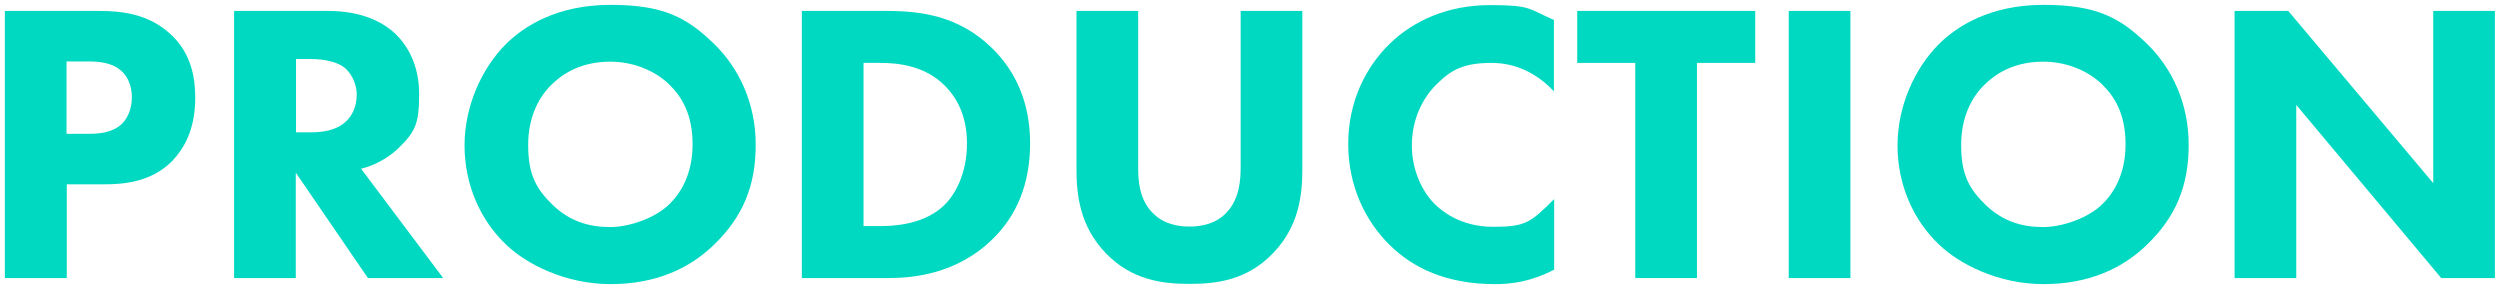
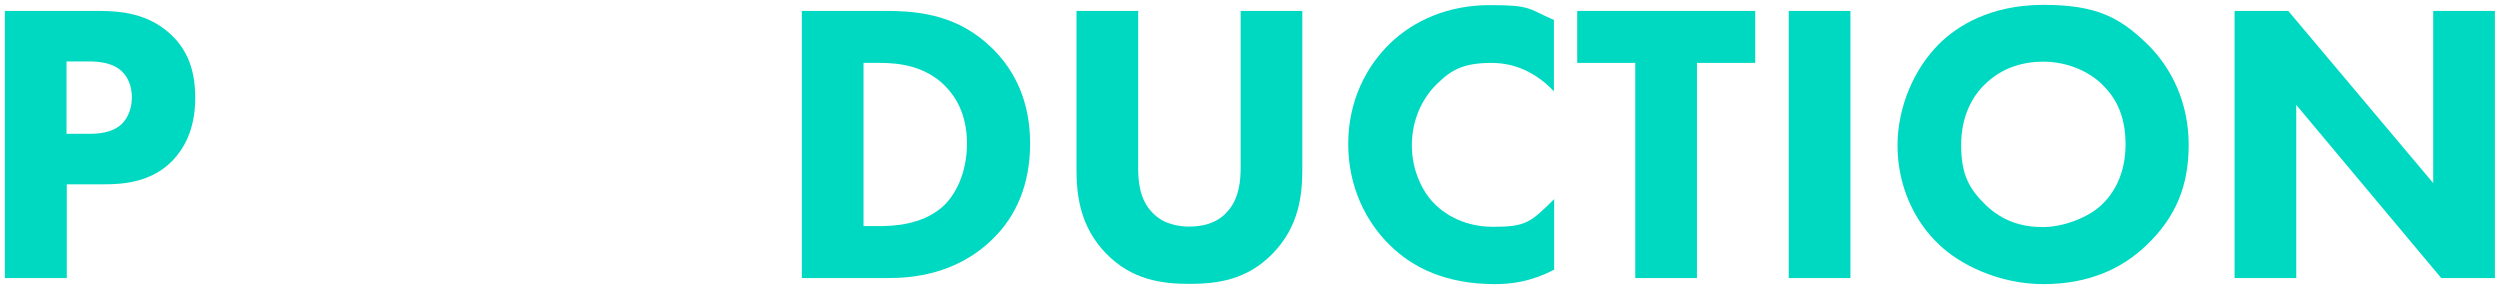
<svg xmlns="http://www.w3.org/2000/svg" id="_レイヤー_1" data-name="レイヤー_1" version="1.1" viewBox="0 0 1029.5 119">
  <defs>
    <style>
      .st0 {
        fill: #00d9c2;
      }
    </style>
  </defs>
  <path class="st0" d="M40.8,4.5c9.6,0,20.1,1.3,28.9,9.1,9.4,8.2,10.7,19.1,10.7,26.7,0,13.9-5.3,21.6-9.4,25.9-8.7,8.9-20.3,9.7-28,9.7h-15.5v38.6H2V4.5h38.8ZM27.4,55.1h9.1c3.5,0,9.6-.2,13.7-4.1,2.3-2.3,4.1-6.1,4.1-10.9s-1.7-8.4-4.1-10.7c-3.8-3.6-9.2-4.1-14.2-4.1h-8.6v29.9Z" />
-   <path class="st0" d="M135,4.5c14,0,22.8,4.6,28,9.6,4.6,4.5,9.6,12.4,9.6,24.6s-1.5,15.5-8.6,22.4c-3.8,3.6-9.2,6.9-15.3,8.4l33.8,45h-31l-29.7-43.4v43.4h-25.4V4.5h38.6ZM121.8,54.5h5.8c4.6,0,10.9-.5,15.2-4.8,1.8-1.8,4.1-5.3,4.1-10.7s-3-9.6-5.1-11.2c-4.1-3.1-10.7-3.5-14-3.5h-5.9v30.2Z" />
-   <path class="st0" d="M294,18c10.4,10.1,17.2,24.6,17.2,41.6s-5.3,29.7-17.2,41.2c-10.2,9.9-24.1,16.2-42.6,16.2s-34.6-8.2-42.9-16.2c-10.6-9.9-17.2-24.7-17.2-40.9s7.1-31.8,17-41.7c7.4-7.4,21.1-16.2,43.1-16.2s31.5,5.3,42.6,16ZM227.2,34.8c-4.8,4.6-9.7,12.7-9.7,24.9s3.3,18.1,10.1,24.7c7.1,6.8,15,9.1,23.6,9.1s19.1-4.1,24.4-9.4c4.3-4.1,9.6-11.9,9.6-24.6s-4.6-19.8-9.6-24.7c-5.4-5.3-14.2-9.4-24.3-9.4s-18.1,3.5-24.1,9.4Z" />
  <path class="st0" d="M365,4.5c14.5,0,29.9,2.1,43.4,15.2,9.7,9.4,15.8,22.3,15.8,39.4s-5.9,29.9-15,38.9c-15.2,15.3-34.2,16.5-43.4,16.5h-35.6V4.5h34.8ZM355.6,93.1h6.8c5.3,0,16.8-.5,25.1-7.4,5.9-4.9,10.7-14.4,10.7-26.6s-4.8-19.5-9.1-23.8c-8.2-8.2-19-9.4-26.7-9.4h-6.8v67.2Z" />
  <path class="st0" d="M536.3,69.6c0,10.6-1.3,23.6-12.2,34.8-10.6,10.9-22.8,12.5-34.3,12.5s-23.8-1.7-34.3-12.5c-10.9-11.2-12.2-24.3-12.2-34.8V4.5h25.4v64.5c0,4.8.3,12.9,5.8,18.5,4.5,4.8,10.6,5.8,15.3,5.8s10.9-1,15.3-5.8c5.4-5.6,5.8-13.7,5.8-18.5V4.5h25.4v65.2Z" />
  <path class="st0" d="M639.9,111.1c-9.7,5-17.7,5.9-24.3,5.9-20.3,0-34-6.9-43.2-16-9.9-9.6-17.2-24.1-17.2-41.7s7.3-31.8,17.2-41.4c9.7-9.4,23.9-15.8,41.1-15.8s15.7,1.5,26.4,6.1v29.4c-5.6-5.9-14-11.7-25.7-11.7s-16.7,3-22.4,8.6c-6.1,5.9-10.4,14.8-10.4,25.4s4.6,19.5,9.6,24.3c2.3,2.3,10.2,9.2,23.8,9.2s15.5-1.8,25.2-11.4v29.2Z" />
  <path class="st0" d="M698.8,25.9v88.6h-25.4V25.9h-23.9V4.5h73.3v21.4h-23.9Z" />
  <path class="st0" d="M762,4.5v110h-25.4V4.5h25.4Z" />
  <path class="st0" d="M884.1,18c10.4,10.1,17.2,24.6,17.2,41.6s-5.3,29.7-17.2,41.2c-10.2,9.9-24.1,16.2-42.6,16.2s-34.6-8.2-42.9-16.2c-10.6-9.9-17.2-24.7-17.2-40.9s7.1-31.8,17-41.7c7.4-7.4,21.1-16.2,43.1-16.2s31.5,5.3,42.6,16ZM817.3,34.8c-4.8,4.6-9.7,12.7-9.7,24.9s3.3,18.1,10.1,24.7c7.1,6.8,15,9.1,23.6,9.1s19.1-4.1,24.4-9.4c4.3-4.1,9.6-11.9,9.6-24.6s-4.6-19.8-9.6-24.7c-5.4-5.3-14.2-9.4-24.3-9.4s-18.1,3.5-24.1,9.4Z" />
  <path class="st0" d="M920.2,114.5V4.5h22.1l59.7,70.9V4.5h25.4v110h-22.1l-59.7-71.3v71.3h-25.4Z" />
</svg>